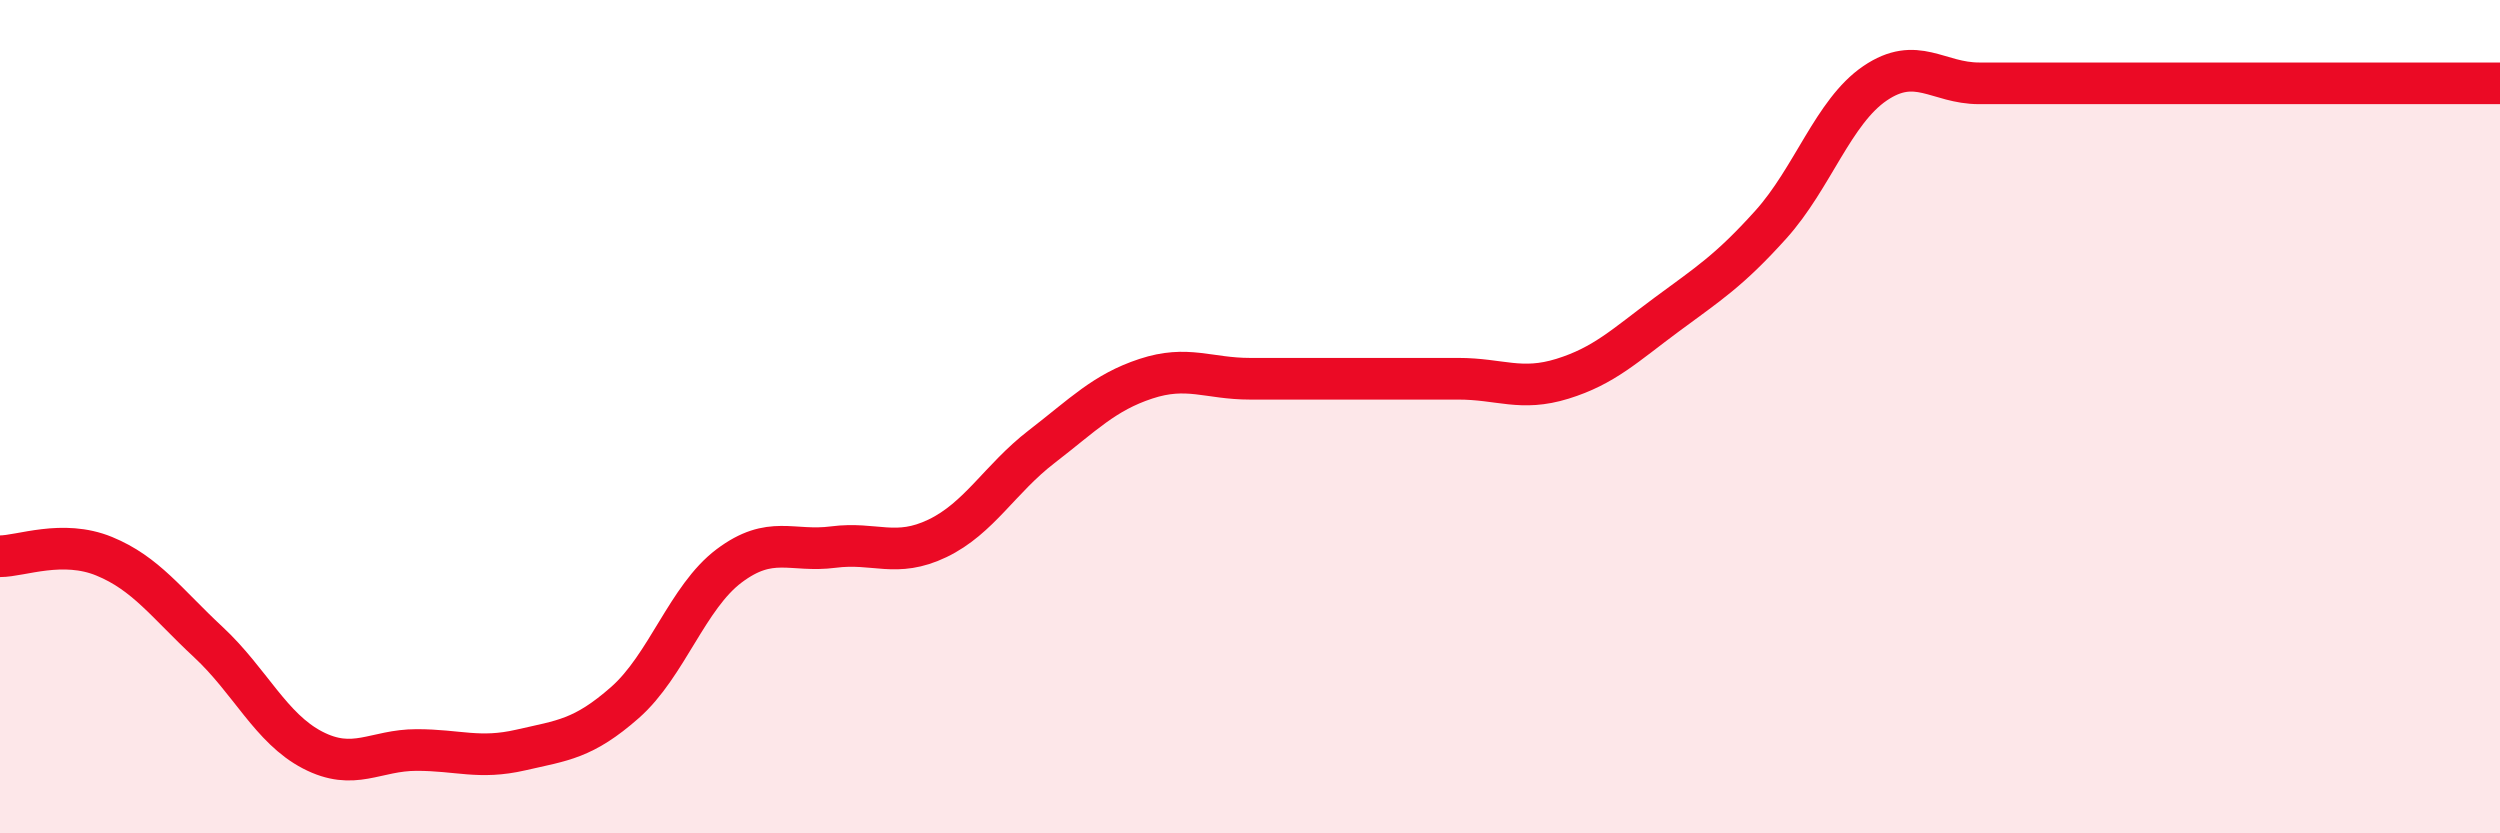
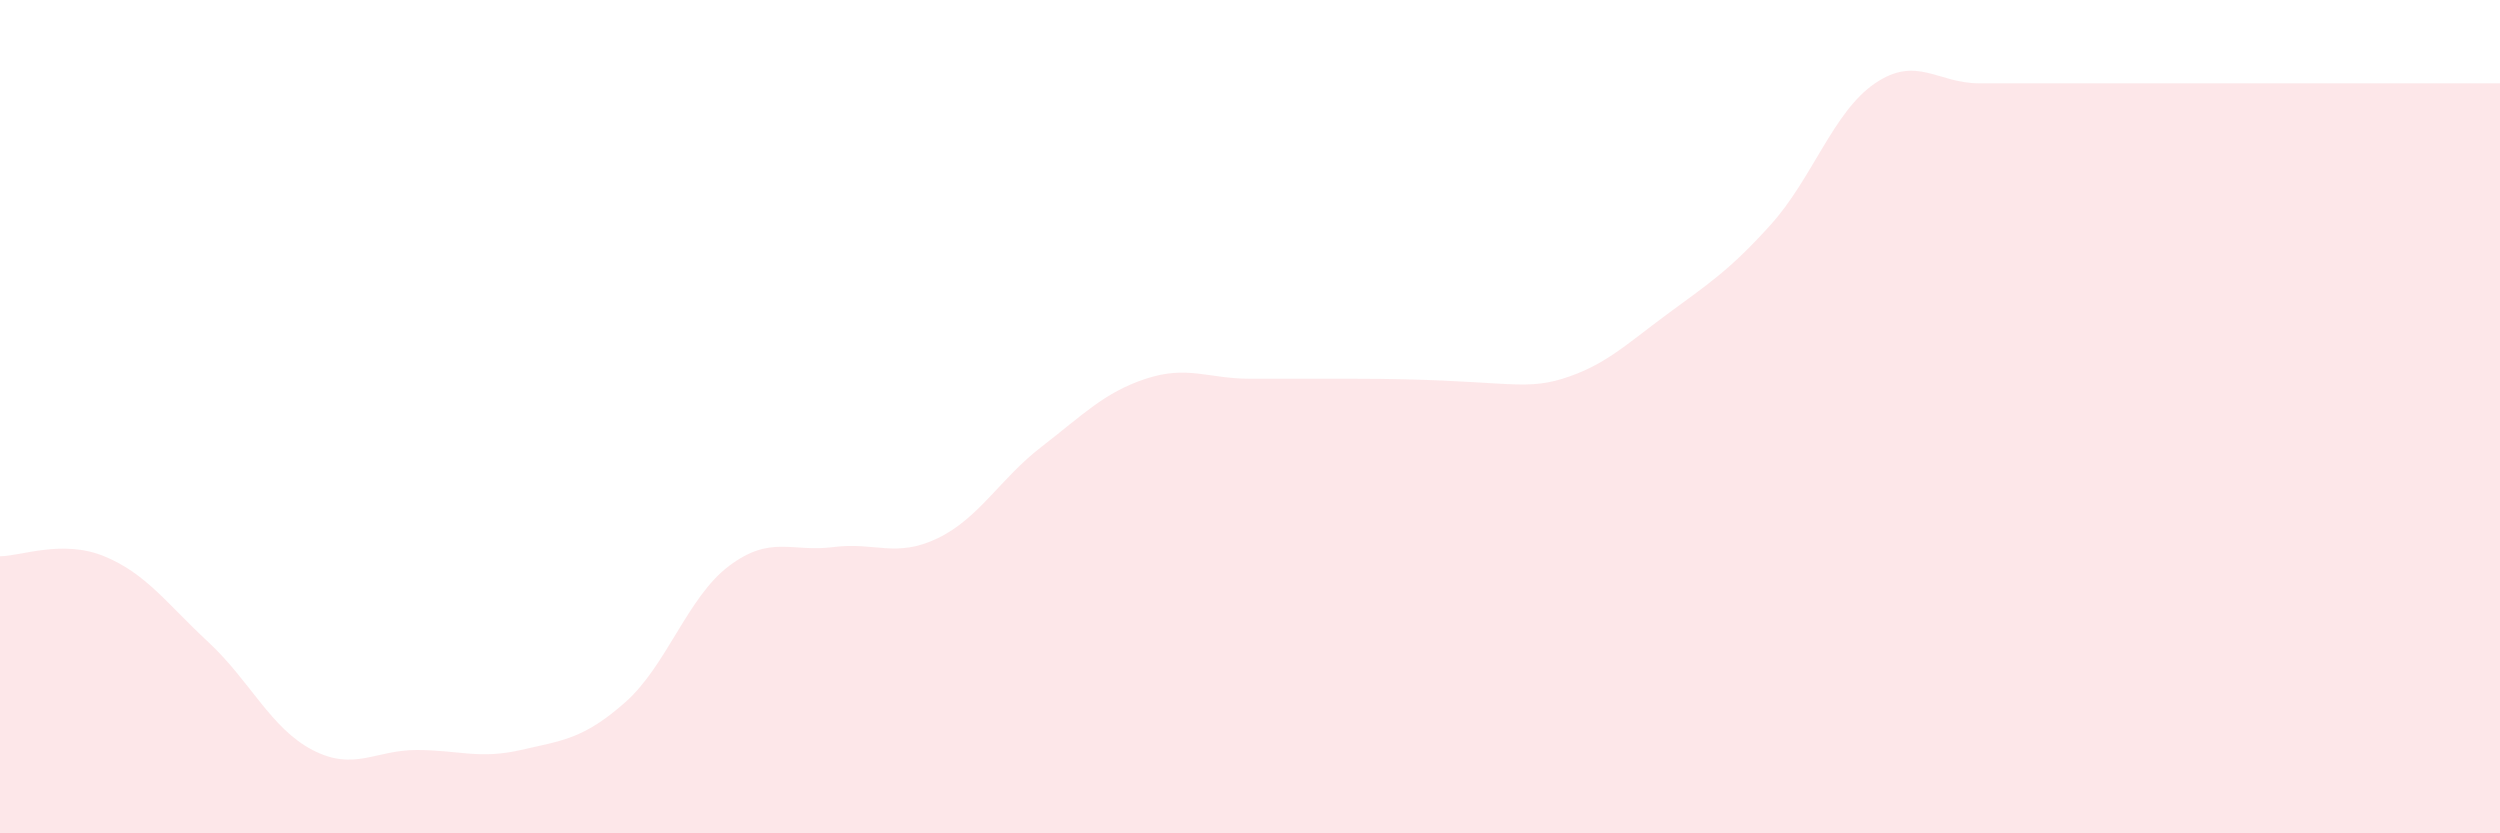
<svg xmlns="http://www.w3.org/2000/svg" width="60" height="20" viewBox="0 0 60 20">
-   <path d="M 0,13.35 C 0.5,13.35 1.5,12.94 2.5,13.35 C 3.5,13.76 4,14.48 5,15.41 C 6,16.34 6.5,17.48 7.5,18 C 8.5,18.52 9,18 10,18 C 11,18 11.5,18.23 12.5,18 C 13.5,17.77 14,17.74 15,16.86 C 16,15.98 16.5,14.33 17.5,13.58 C 18.5,12.83 19,13.26 20,13.13 C 21,13 21.5,13.4 22.5,12.92 C 23.5,12.44 24,11.49 25,10.72 C 26,9.95 26.5,9.42 27.5,9.09 C 28.5,8.76 29,9.09 30,9.09 C 31,9.09 31.5,9.09 32.5,9.09 C 33.5,9.09 34,9.09 35,9.09 C 36,9.09 36.5,9.4 37.5,9.09 C 38.5,8.78 39,8.29 40,7.55 C 41,6.81 41.5,6.5 42.5,5.39 C 43.5,4.28 44,2.68 45,2 C 46,1.32 46.5,2 47.5,2 C 48.5,2 49,2 50,2 C 51,2 51.5,2 52.5,2 C 53.5,2 53.5,2 55,2 C 56.5,2 59,2 60,2L60 20L0 20Z" fill="#EB0A25" opacity="0.1" stroke-linecap="round" stroke-linejoin="round" />
-   <path d="M 0,13.35 C 0.5,13.35 1.5,12.94 2.5,13.35 C 3.5,13.76 4,14.48 5,15.41 C 6,16.34 6.5,17.48 7.5,18 C 8.5,18.52 9,18 10,18 C 11,18 11.5,18.23 12.5,18 C 13.5,17.77 14,17.74 15,16.86 C 16,15.98 16.5,14.33 17.5,13.58 C 18.5,12.83 19,13.26 20,13.13 C 21,13 21.5,13.4 22.5,12.92 C 23.5,12.44 24,11.49 25,10.72 C 26,9.95 26.5,9.42 27.5,9.09 C 28.5,8.76 29,9.09 30,9.09 C 31,9.09 31.5,9.09 32.5,9.09 C 33.5,9.09 34,9.09 35,9.09 C 36,9.09 36.5,9.4 37.5,9.09 C 38.5,8.78 39,8.29 40,7.55 C 41,6.81 41.5,6.5 42.5,5.39 C 43.5,4.28 44,2.68 45,2 C 46,1.32 46.5,2 47.5,2 C 48.5,2 49,2 50,2 C 51,2 51.5,2 52.5,2 C 53.5,2 53.5,2 55,2 C 56.5,2 59,2 60,2" stroke="#EB0A25" stroke-width="1" fill="none" stroke-linecap="round" stroke-linejoin="round" />
+   <path d="M 0,13.35 C 0.5,13.35 1.5,12.94 2.5,13.35 C 3.5,13.76 4,14.48 5,15.41 C 6,16.34 6.5,17.48 7.5,18 C 8.5,18.52 9,18 10,18 C 11,18 11.5,18.23 12.5,18 C 13.5,17.77 14,17.74 15,16.86 C 16,15.98 16.5,14.33 17.5,13.58 C 18.5,12.83 19,13.26 20,13.13 C 21,13 21.5,13.4 22.5,12.92 C 23.5,12.44 24,11.49 25,10.72 C 26,9.95 26.5,9.42 27.5,9.09 C 28.5,8.76 29,9.09 30,9.09 C 31,9.09 31.5,9.09 32.5,9.09 C 36,9.09 36.5,9.4 37.5,9.09 C 38.5,8.78 39,8.29 40,7.55 C 41,6.81 41.5,6.5 42.5,5.39 C 43.5,4.28 44,2.68 45,2 C 46,1.32 46.5,2 47.5,2 C 48.5,2 49,2 50,2 C 51,2 51.5,2 52.5,2 C 53.5,2 53.5,2 55,2 C 56.5,2 59,2 60,2L60 20L0 20Z" fill="#EB0A25" opacity="0.1" stroke-linecap="round" stroke-linejoin="round" />
</svg>